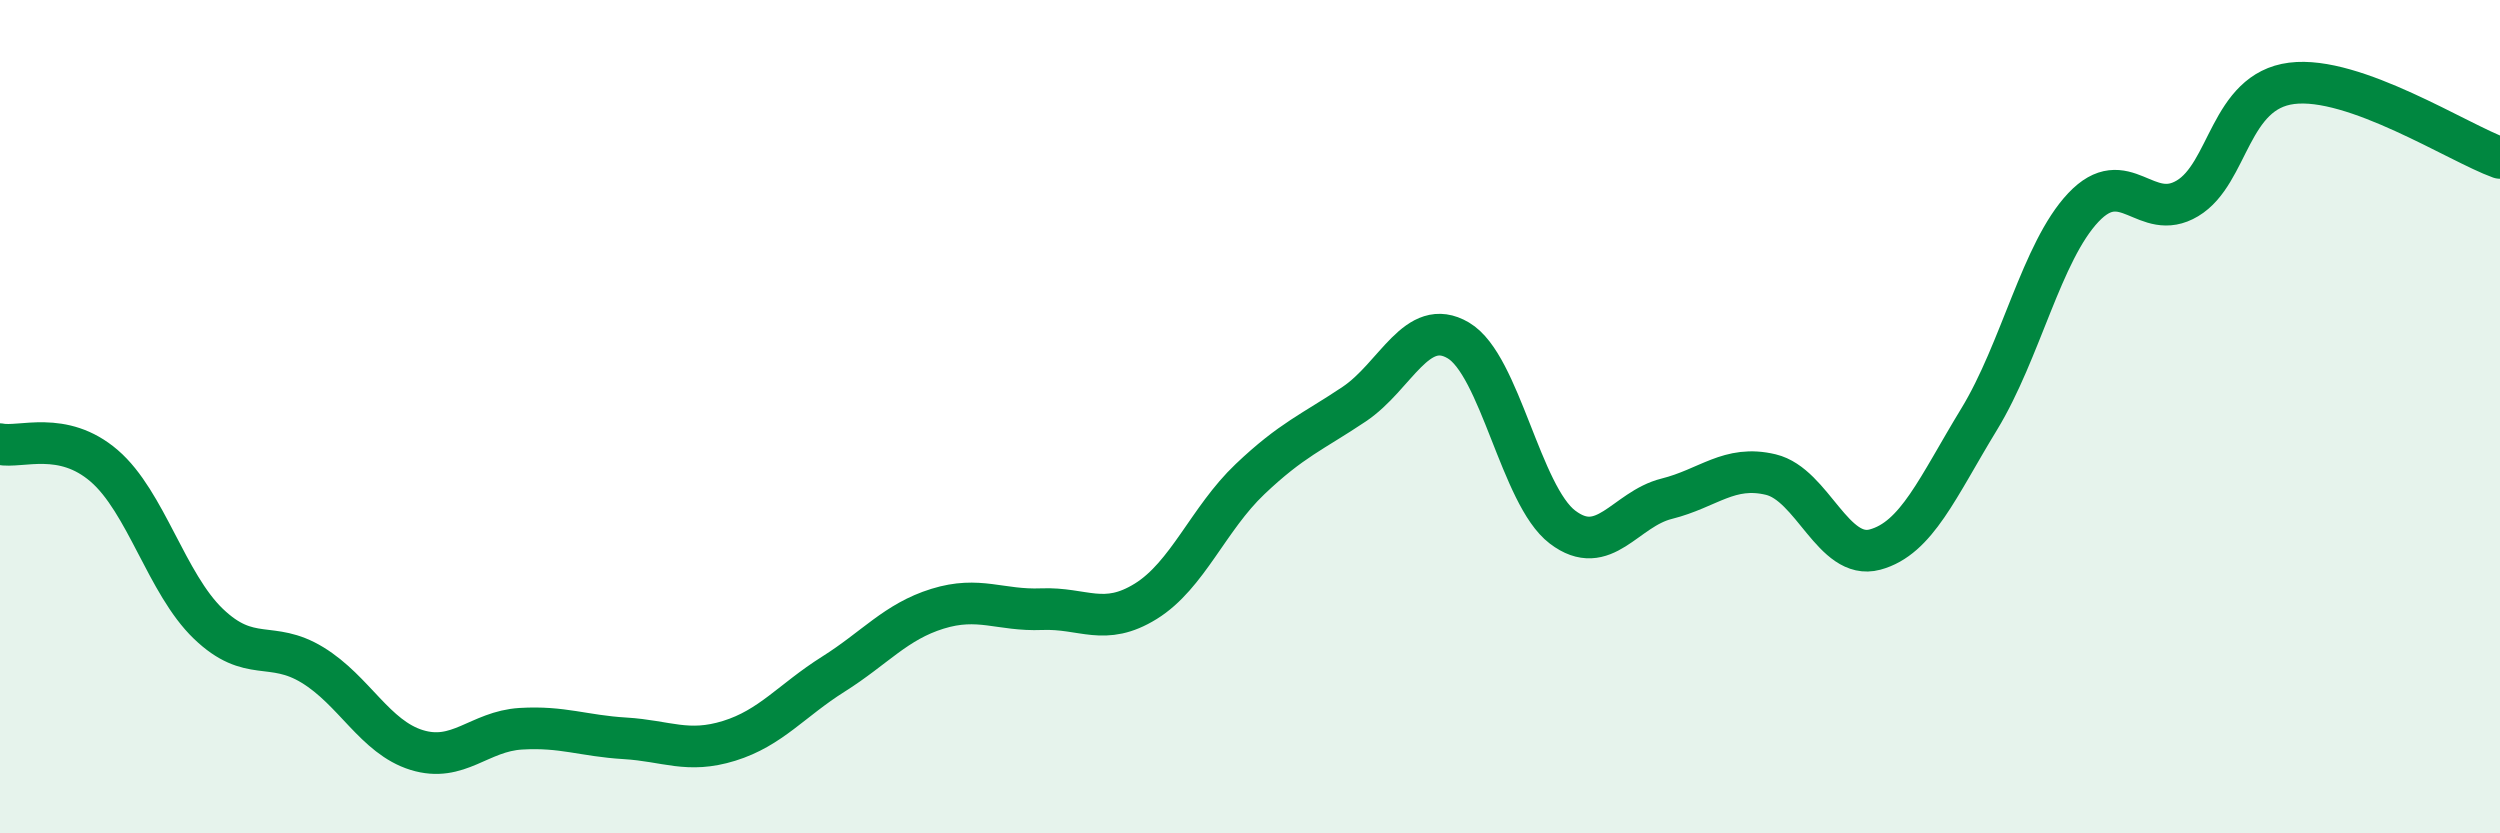
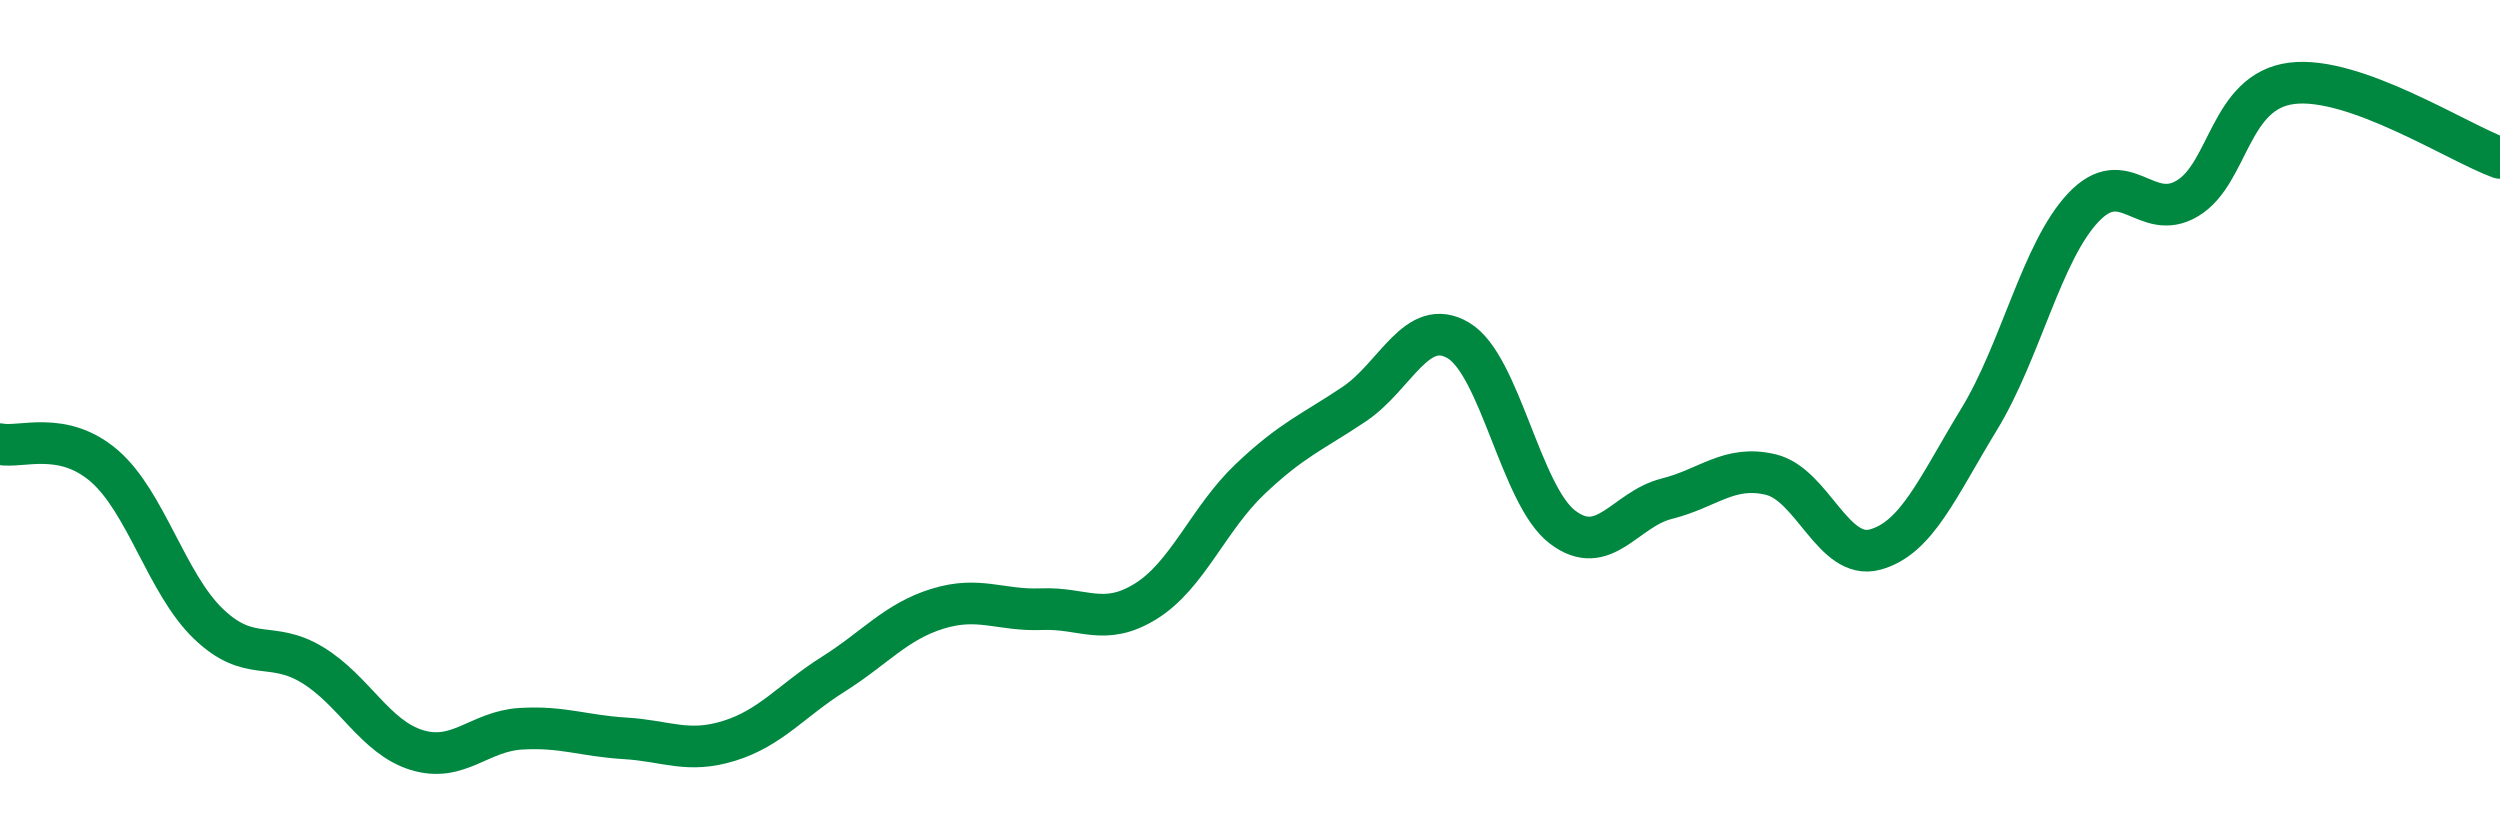
<svg xmlns="http://www.w3.org/2000/svg" width="60" height="20" viewBox="0 0 60 20">
-   <path d="M 0,10.66 C 0.5,10.76 1.5,10.32 2.5,11.18 C 3.5,12.04 4,14.01 5,14.97 C 6,15.93 6.5,15.35 7.5,15.96 C 8.5,16.57 9,17.69 10,18 C 11,18.31 11.5,17.55 12.5,17.49 C 13.5,17.43 14,17.66 15,17.72 C 16,17.78 16.5,18.09 17.5,17.78 C 18.5,17.47 19,16.81 20,16.18 C 21,15.55 21.5,14.92 22.5,14.61 C 23.5,14.3 24,14.66 25,14.62 C 26,14.58 26.5,15.05 27.5,14.43 C 28.5,13.81 29,12.45 30,11.5 C 31,10.55 31.5,10.37 32.5,9.7 C 33.5,9.03 34,7.58 35,8.17 C 36,8.76 36.5,11.89 37.5,12.65 C 38.5,13.41 39,12.22 40,11.97 C 41,11.72 41.5,11.15 42.5,11.39 C 43.5,11.63 44,13.46 45,13.19 C 46,12.92 46.5,11.7 47.5,10.06 C 48.5,8.42 49,6.04 50,4.98 C 51,3.92 51.5,5.36 52.5,4.76 C 53.5,4.16 53.5,2.19 55,2 C 56.5,1.81 59,3.43 60,3.79L60 20L0 20Z" fill="#008740" opacity="0.1" stroke-linecap="round" stroke-linejoin="round" />
  <path d="M 0,10.66 C 0.5,10.76 1.5,10.32 2.5,11.18 C 3.5,12.04 4,14.01 5,14.97 C 6,15.93 6.5,15.35 7.5,15.96 C 8.5,16.57 9,17.69 10,18 C 11,18.31 11.5,17.55 12.5,17.49 C 13.5,17.43 14,17.66 15,17.72 C 16,17.78 16.5,18.09 17.5,17.78 C 18.5,17.47 19,16.81 20,16.18 C 21,15.55 21.5,14.92 22.5,14.61 C 23.5,14.3 24,14.66 25,14.62 C 26,14.58 26.5,15.05 27.5,14.43 C 28.5,13.81 29,12.45 30,11.5 C 31,10.55 31.5,10.37 32.5,9.7 C 33.5,9.03 34,7.58 35,8.17 C 36,8.76 36.5,11.89 37.5,12.65 C 38.5,13.41 39,12.22 40,11.97 C 41,11.72 41.5,11.15 42.5,11.39 C 43.5,11.63 44,13.46 45,13.19 C 46,12.92 46.5,11.7 47.5,10.06 C 48.5,8.42 49,6.04 50,4.98 C 51,3.92 51.5,5.36 52.5,4.76 C 53.5,4.16 53.5,2.19 55,2 C 56.5,1.81 59,3.43 60,3.79" stroke="#008740" stroke-width="1" fill="none" stroke-linecap="round" stroke-linejoin="round" />
</svg>